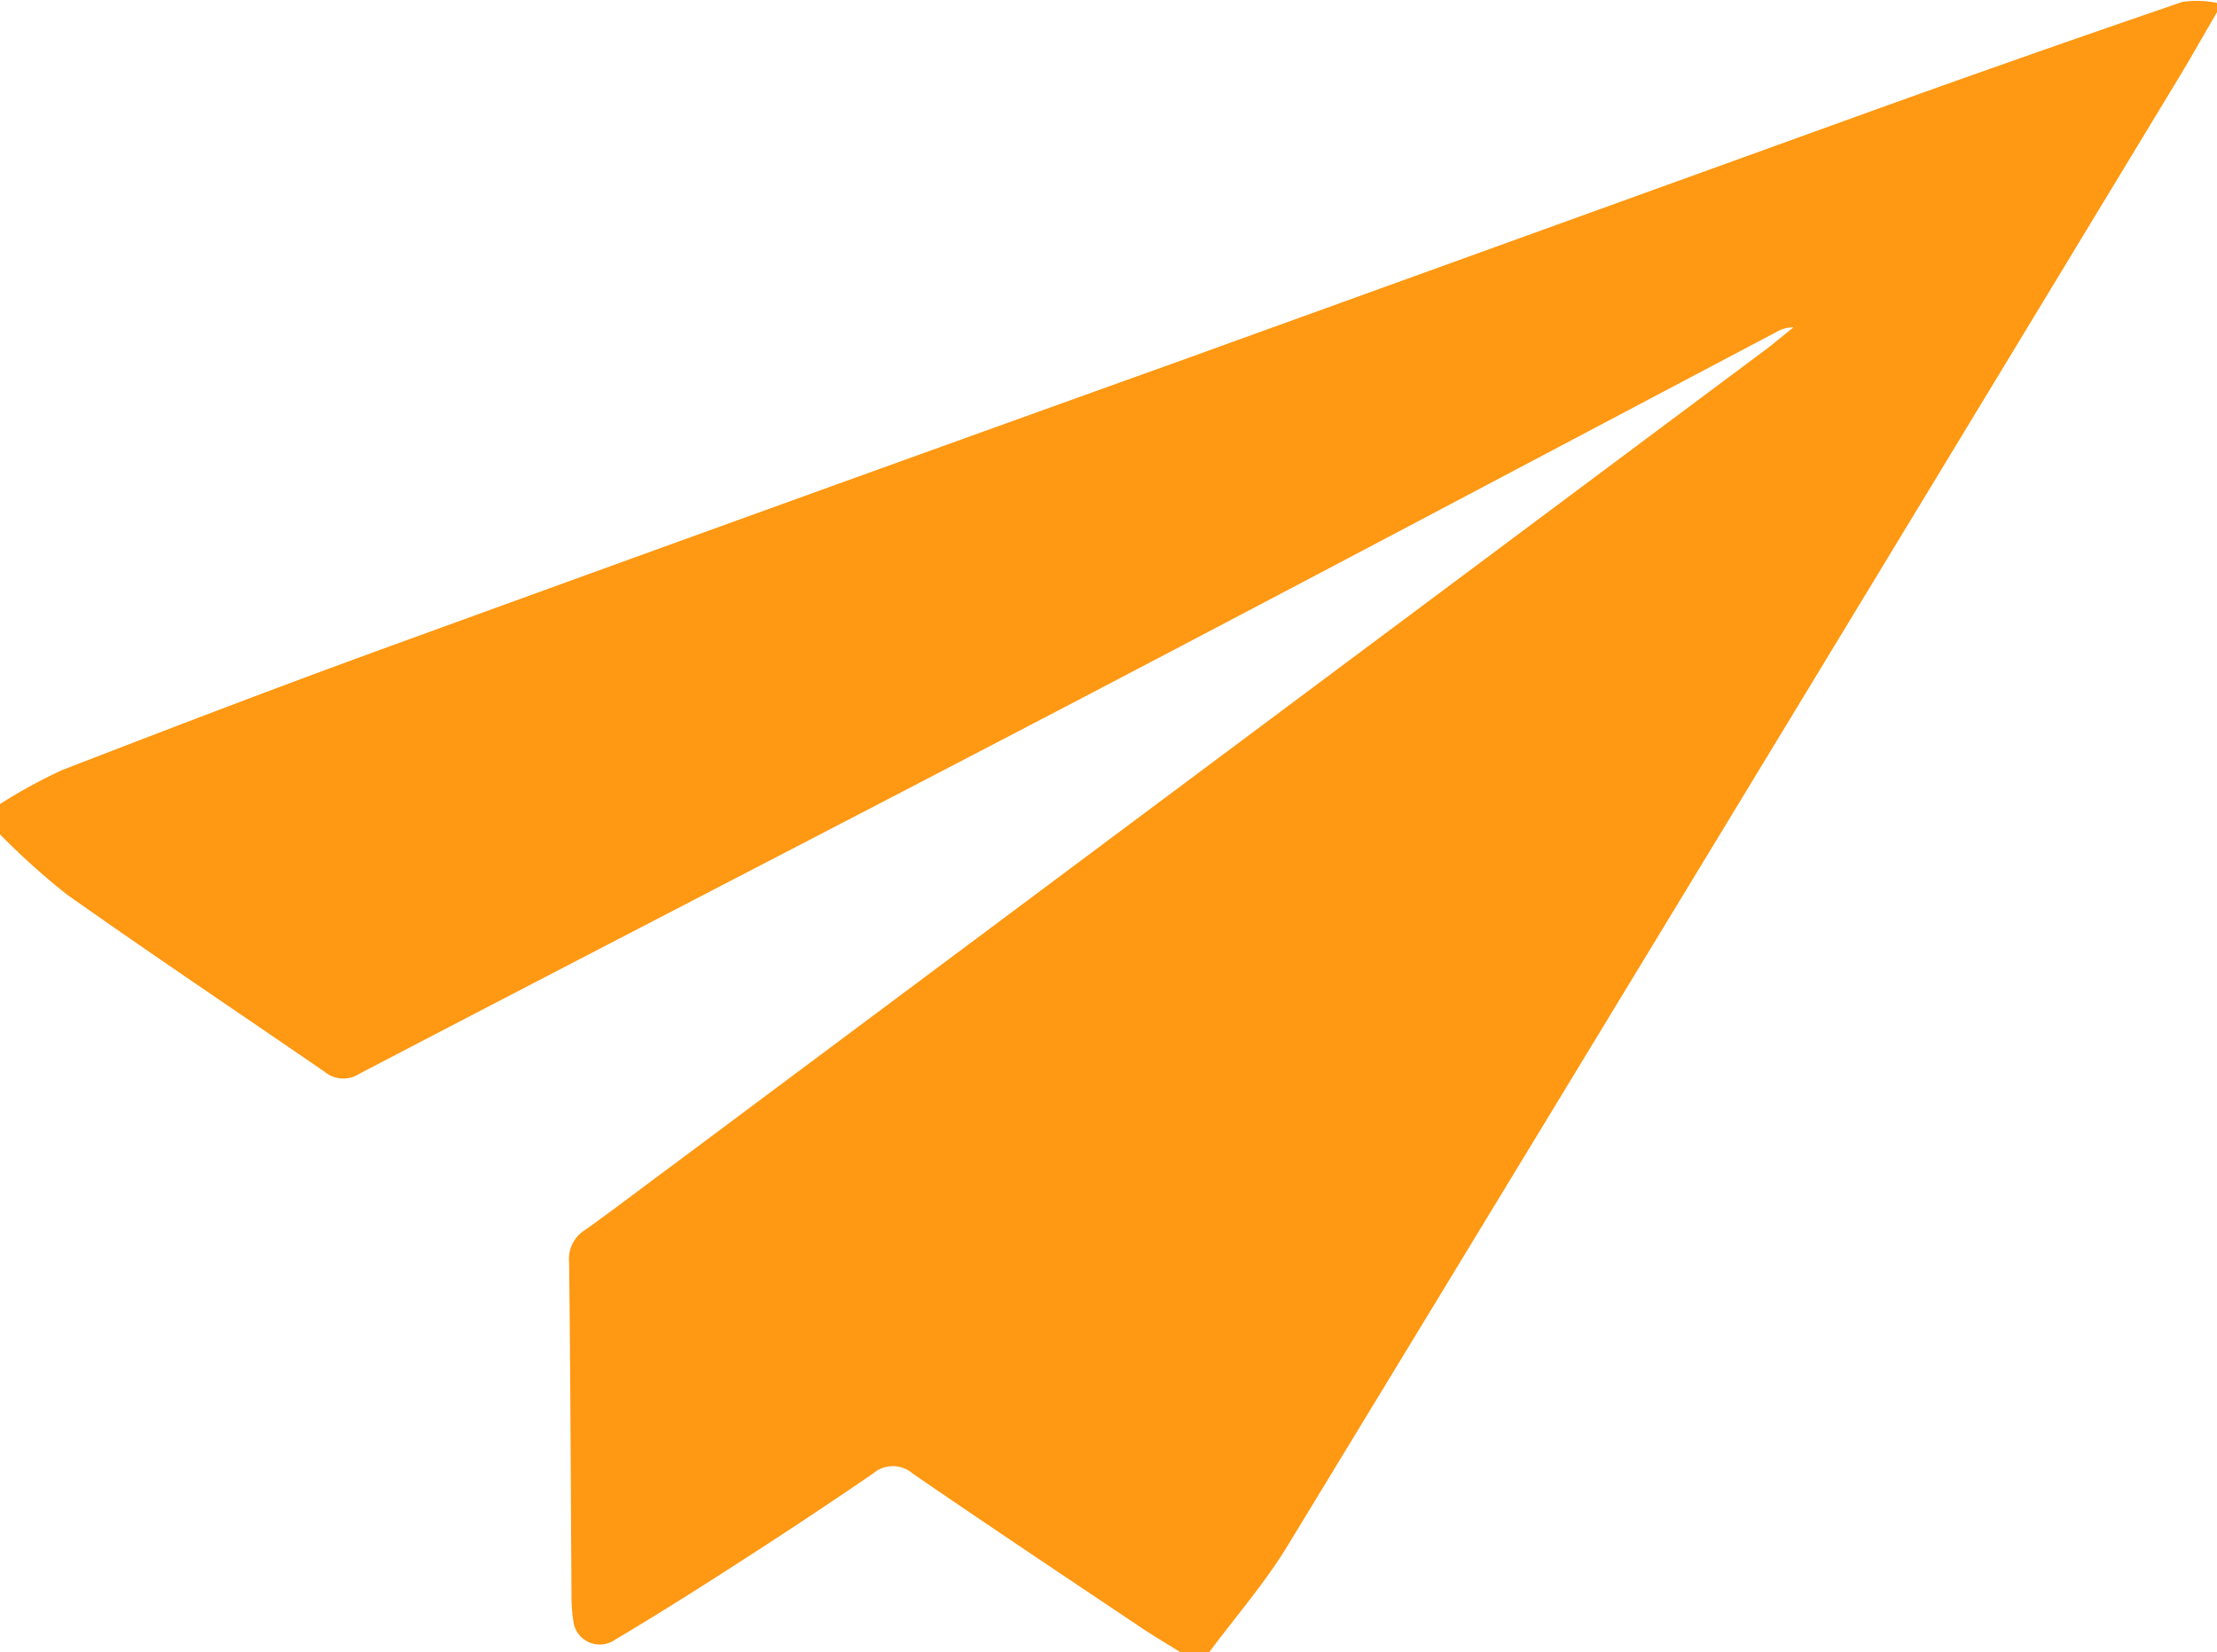
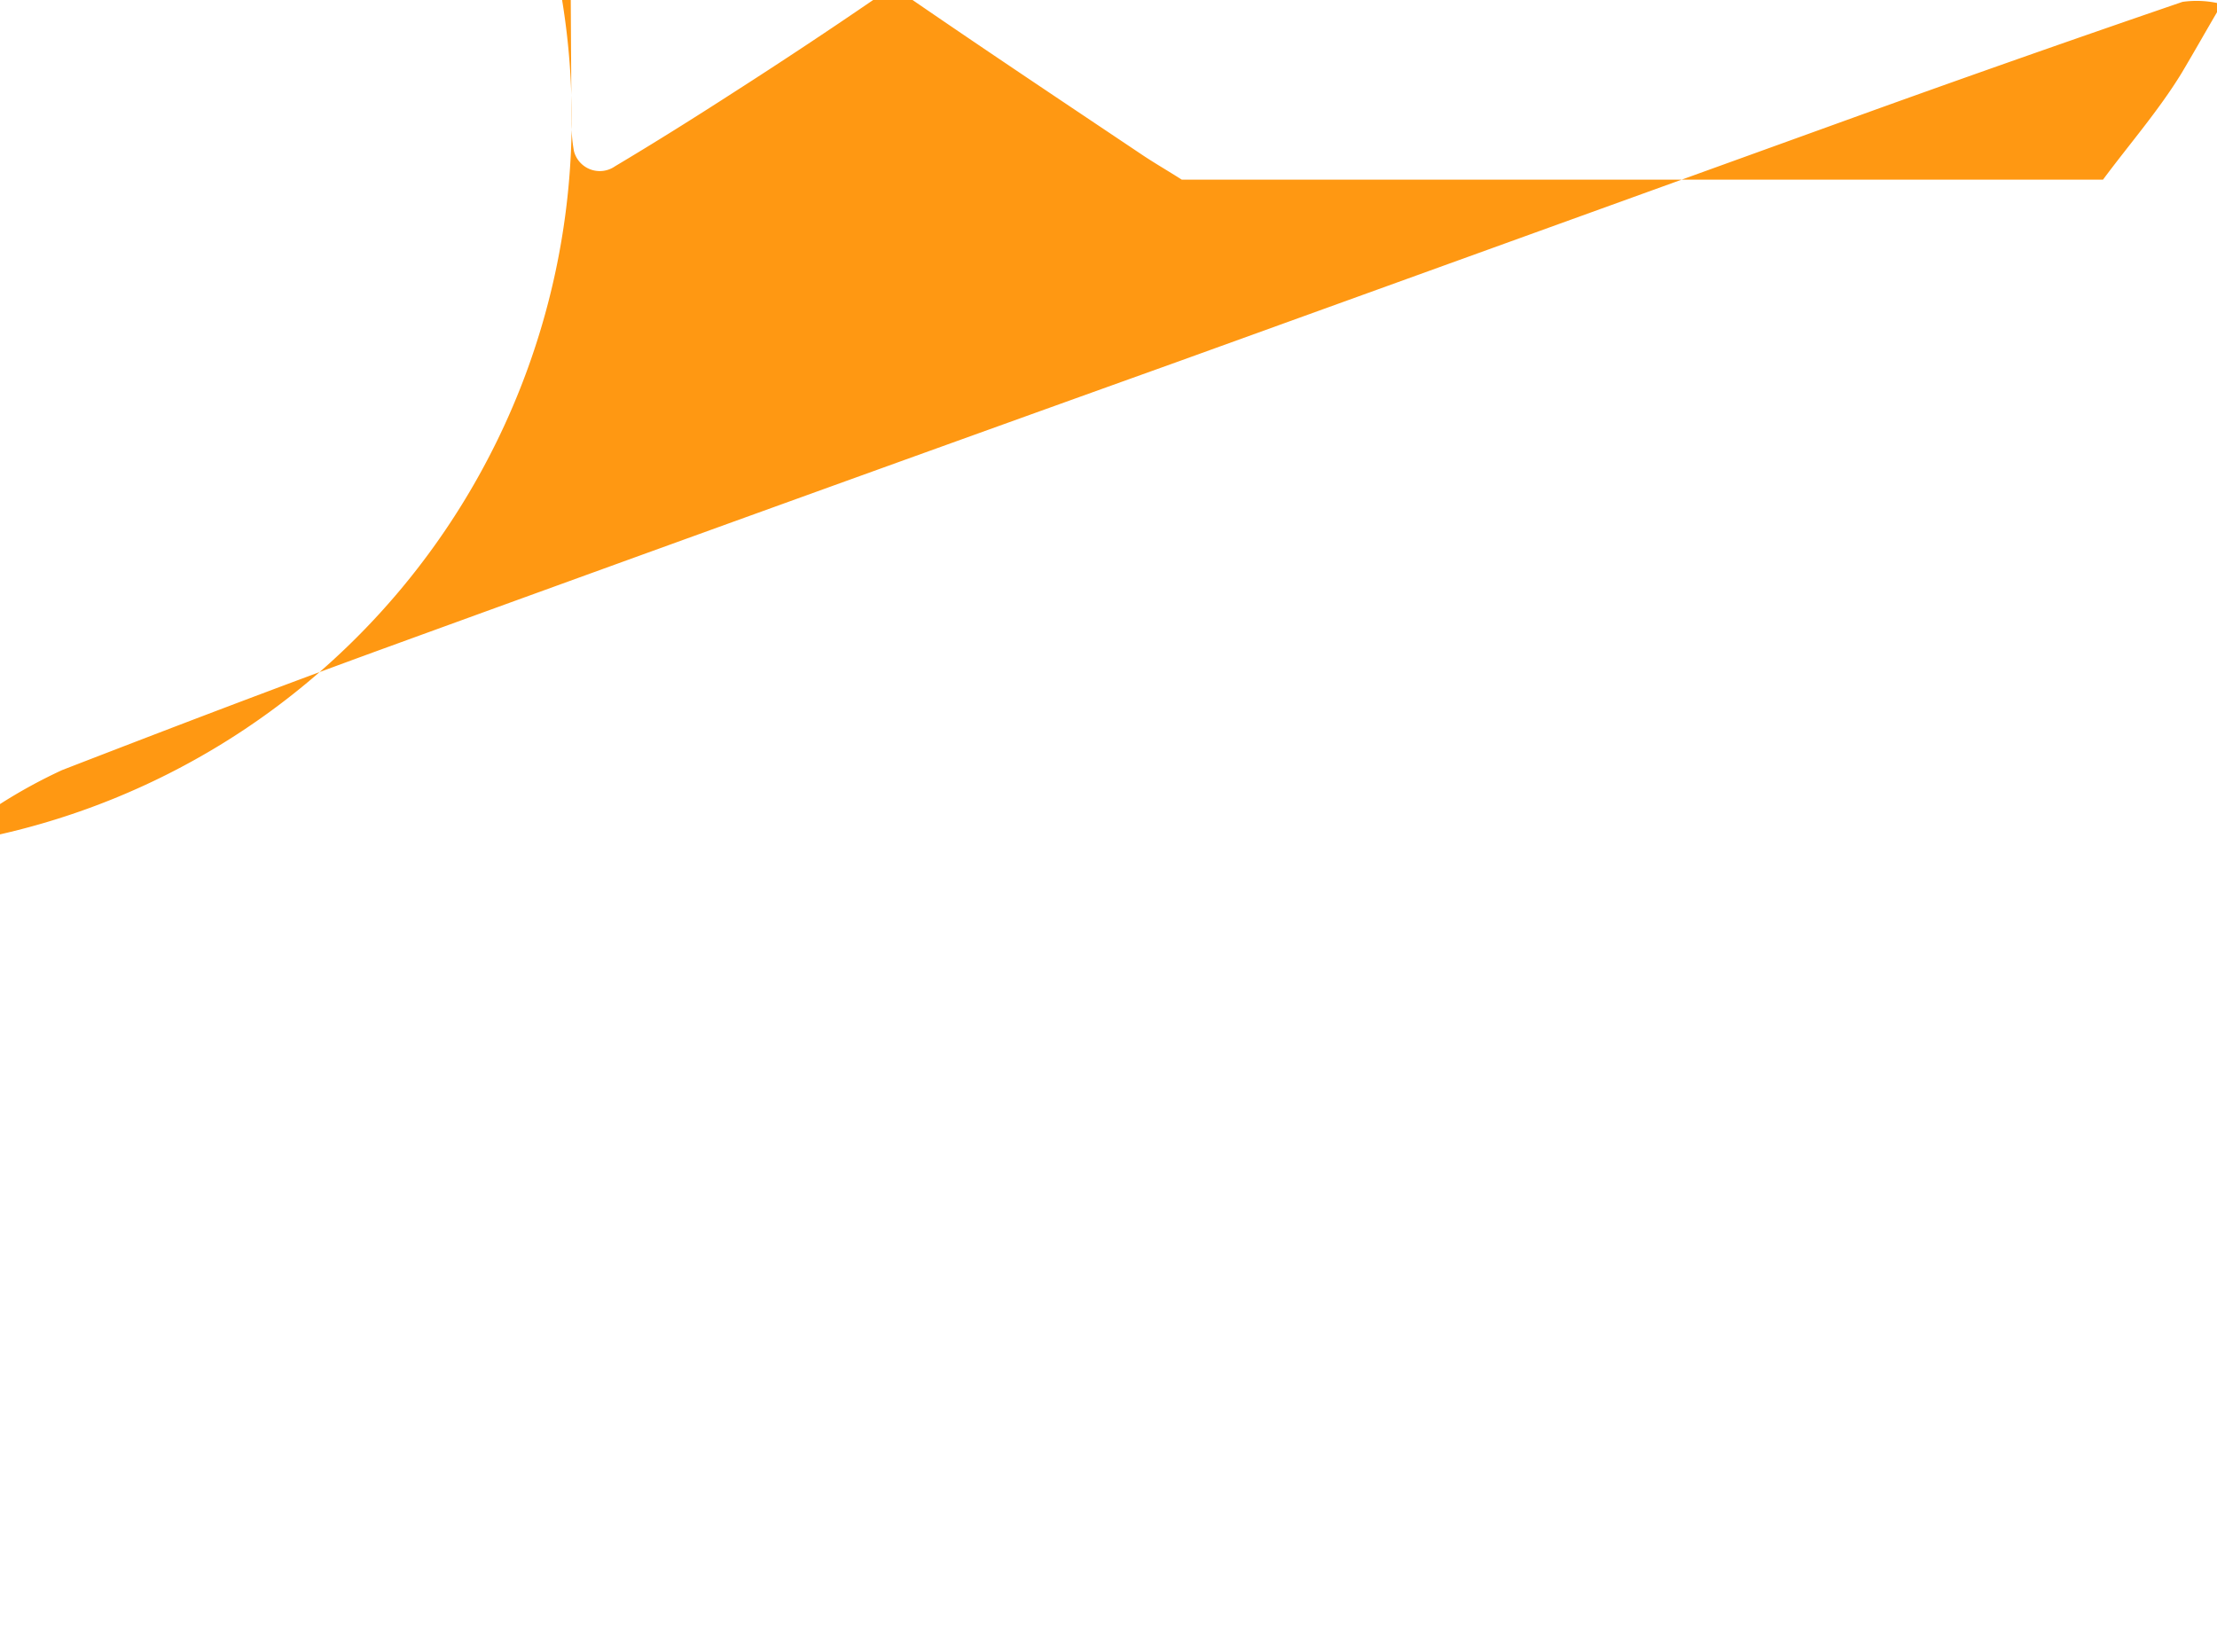
<svg xmlns="http://www.w3.org/2000/svg" width="24.951" height="18.596" viewBox="0 0 24.951 18.596">
-   <path id="icon-mail" d="M-42,984.8v-.341a5.845,5.845,0,0,1,.7-.383c1.217-.471,2.436-.938,3.663-1.384q4.443-1.616,8.892-3.212,3.933-1.421,7.866-2.842,1.716-.617,3.442-1.208a1.125,1.125,0,0,1,.39.013v.1c-.134.229-.265.461-.4.688q-1.738,2.87-3.478,5.738-3.291,5.425-6.589,10.846c-.258.422-.588.8-.885,1.2H-28.7c-.156-.1-.314-.19-.466-.293-.855-.573-1.712-1.144-2.561-1.727a.341.341,0,0,0-.449,0q-.773.529-1.561,1.034c-.443.286-.889.566-1.342.836a.3.3,0,0,1-.462-.173,1.773,1.773,0,0,1-.027-.335c-.009-1.248-.012-2.5-.027-3.744a.383.383,0,0,1,.18-.361c.337-.239.664-.492,1-.739l12.3-9.179c.1-.077.2-.161.3-.241a.379.379,0,0,0-.193.053c-2.582,1.362-5.161,2.731-7.747,4.084-2.73,1.428-5.468,2.838-8.2,4.264a.33.33,0,0,1-.393-.023c-.969-.666-1.946-1.32-2.907-2A8.265,8.265,0,0,1-42,984.8Z" transform="translate(42 -975.409)" fill="#ff9812" />
+   <path id="icon-mail" d="M-42,984.8v-.341a5.845,5.845,0,0,1,.7-.383c1.217-.471,2.436-.938,3.663-1.384q4.443-1.616,8.892-3.212,3.933-1.421,7.866-2.842,1.716-.617,3.442-1.208a1.125,1.125,0,0,1,.39.013v.1c-.134.229-.265.461-.4.688c-.258.422-.588.8-.885,1.2H-28.7c-.156-.1-.314-.19-.466-.293-.855-.573-1.712-1.144-2.561-1.727a.341.341,0,0,0-.449,0q-.773.529-1.561,1.034c-.443.286-.889.566-1.342.836a.3.3,0,0,1-.462-.173,1.773,1.773,0,0,1-.027-.335c-.009-1.248-.012-2.5-.027-3.744a.383.383,0,0,1,.18-.361c.337-.239.664-.492,1-.739l12.3-9.179c.1-.077.2-.161.3-.241a.379.379,0,0,0-.193.053c-2.582,1.362-5.161,2.731-7.747,4.084-2.73,1.428-5.468,2.838-8.2,4.264a.33.33,0,0,1-.393-.023c-.969-.666-1.946-1.32-2.907-2A8.265,8.265,0,0,1-42,984.8Z" transform="translate(42 -975.409)" fill="#ff9812" />
</svg>